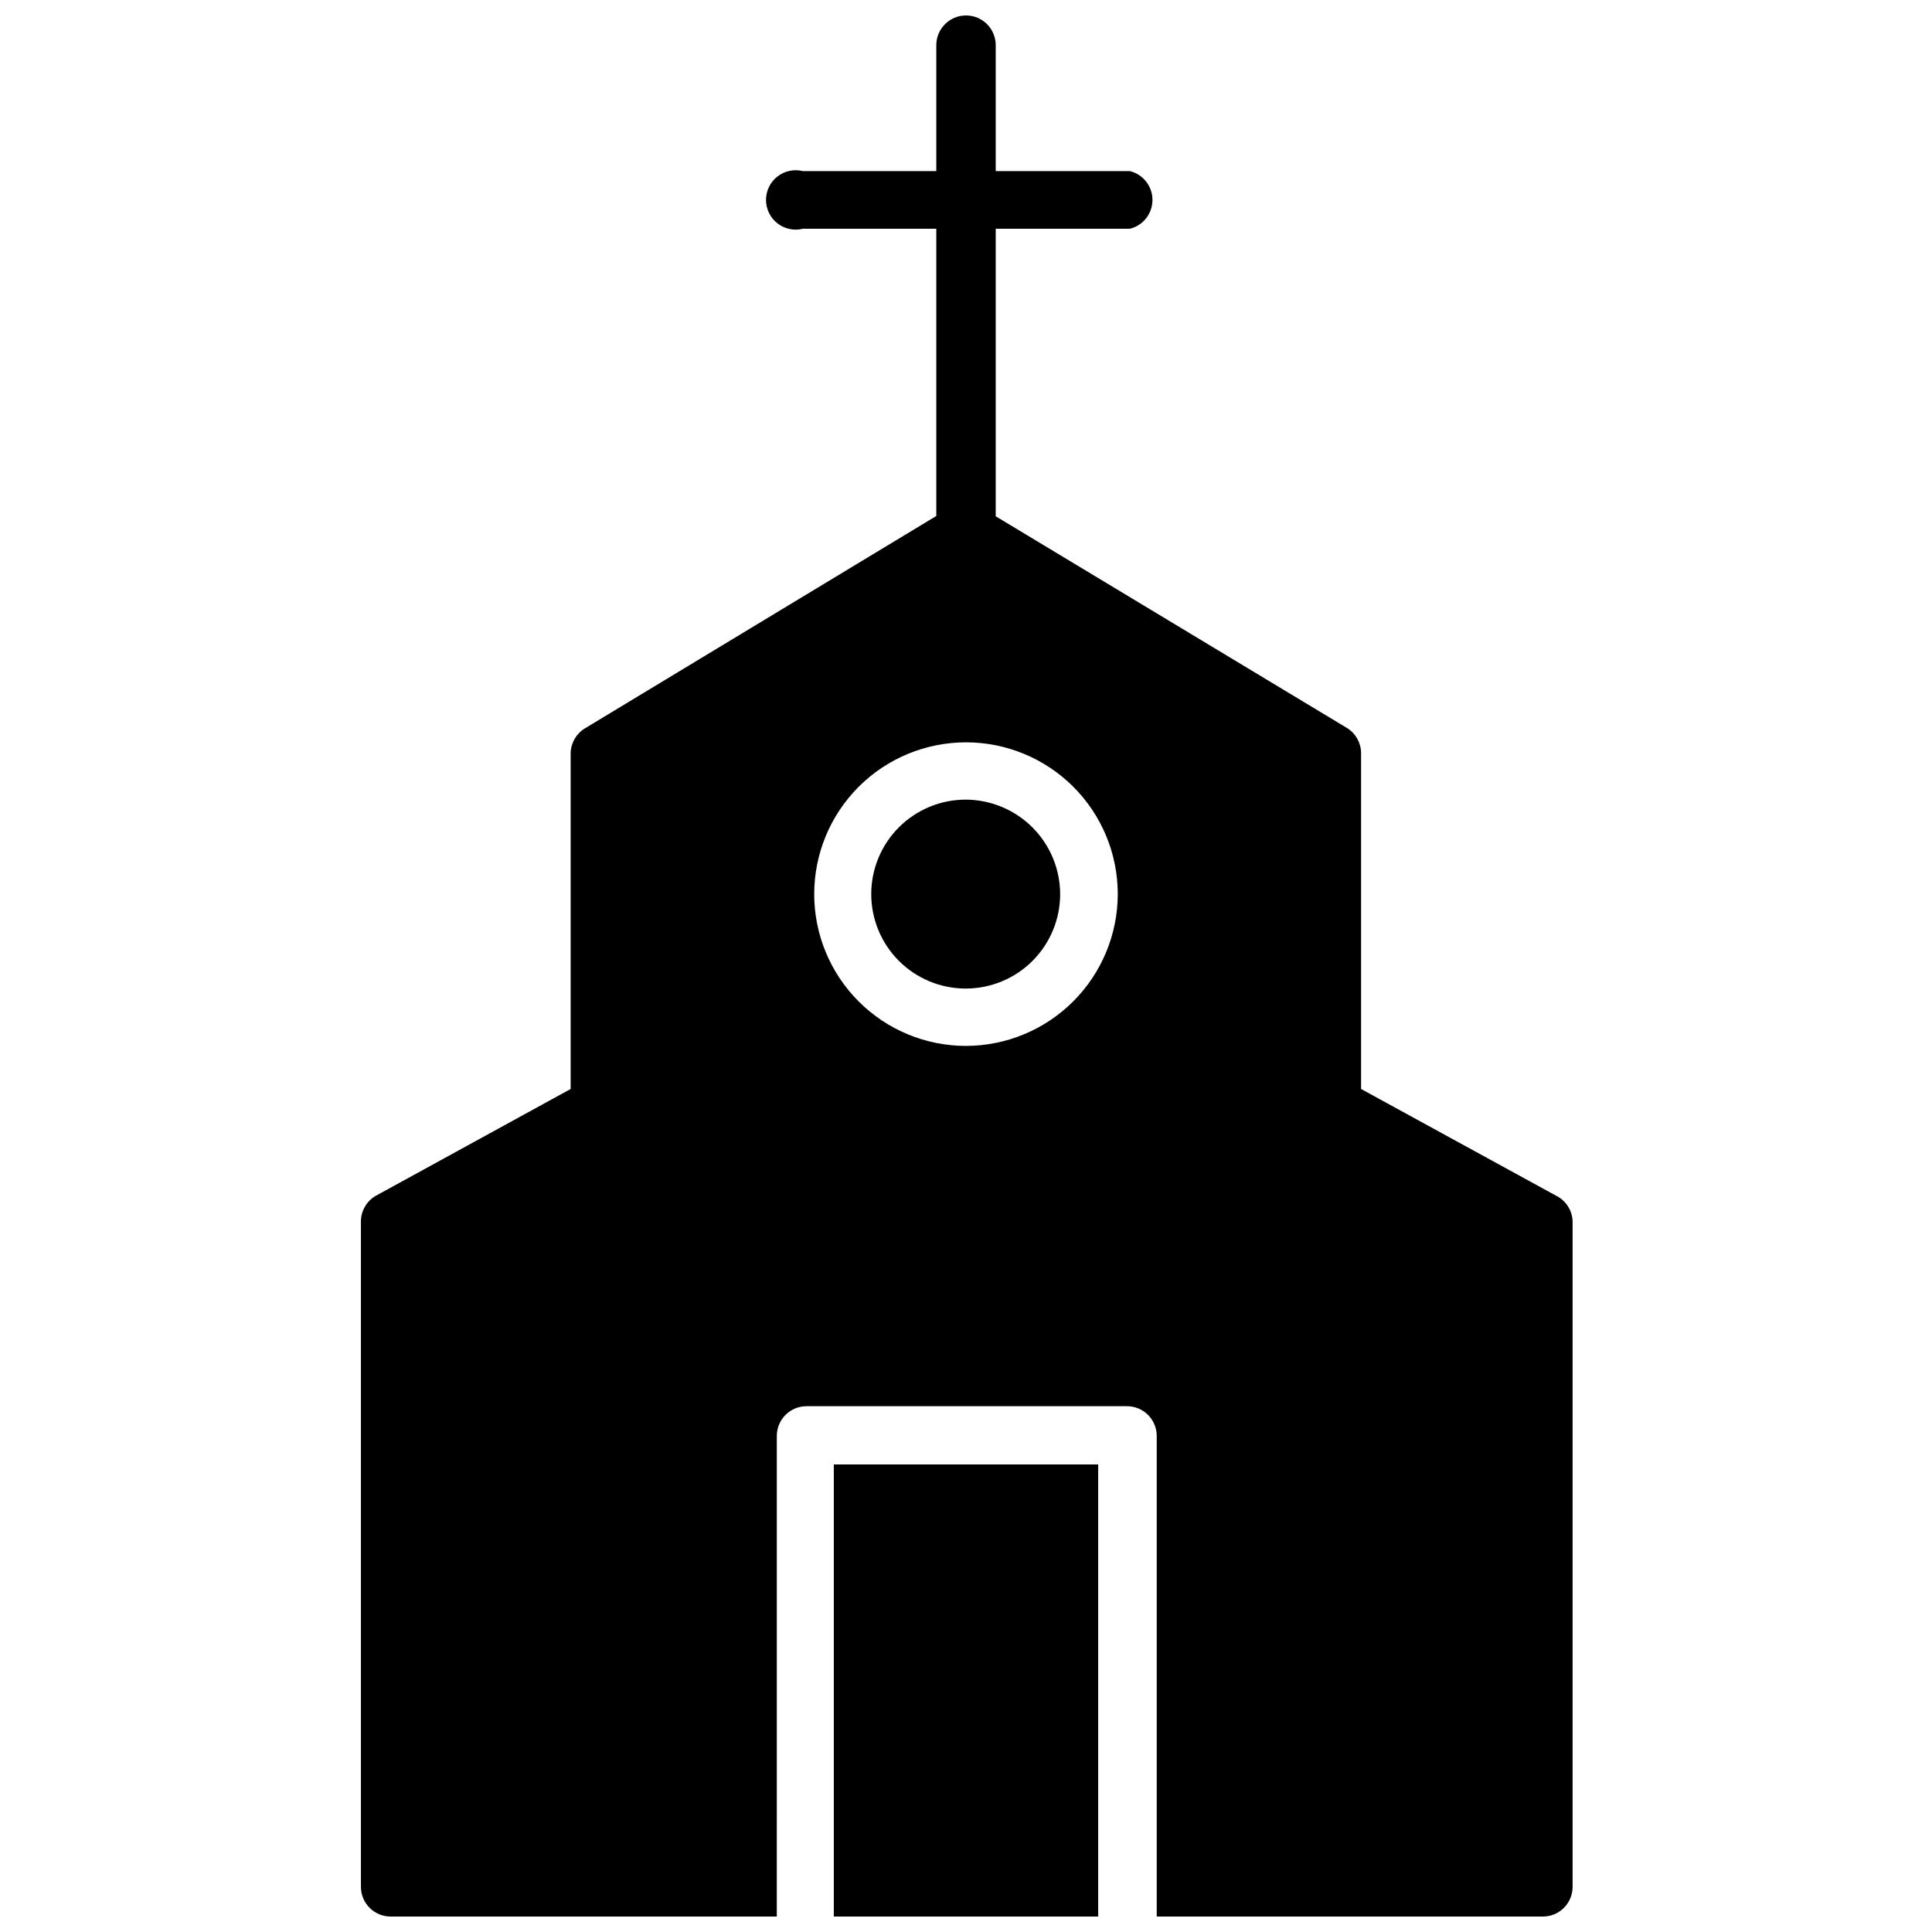
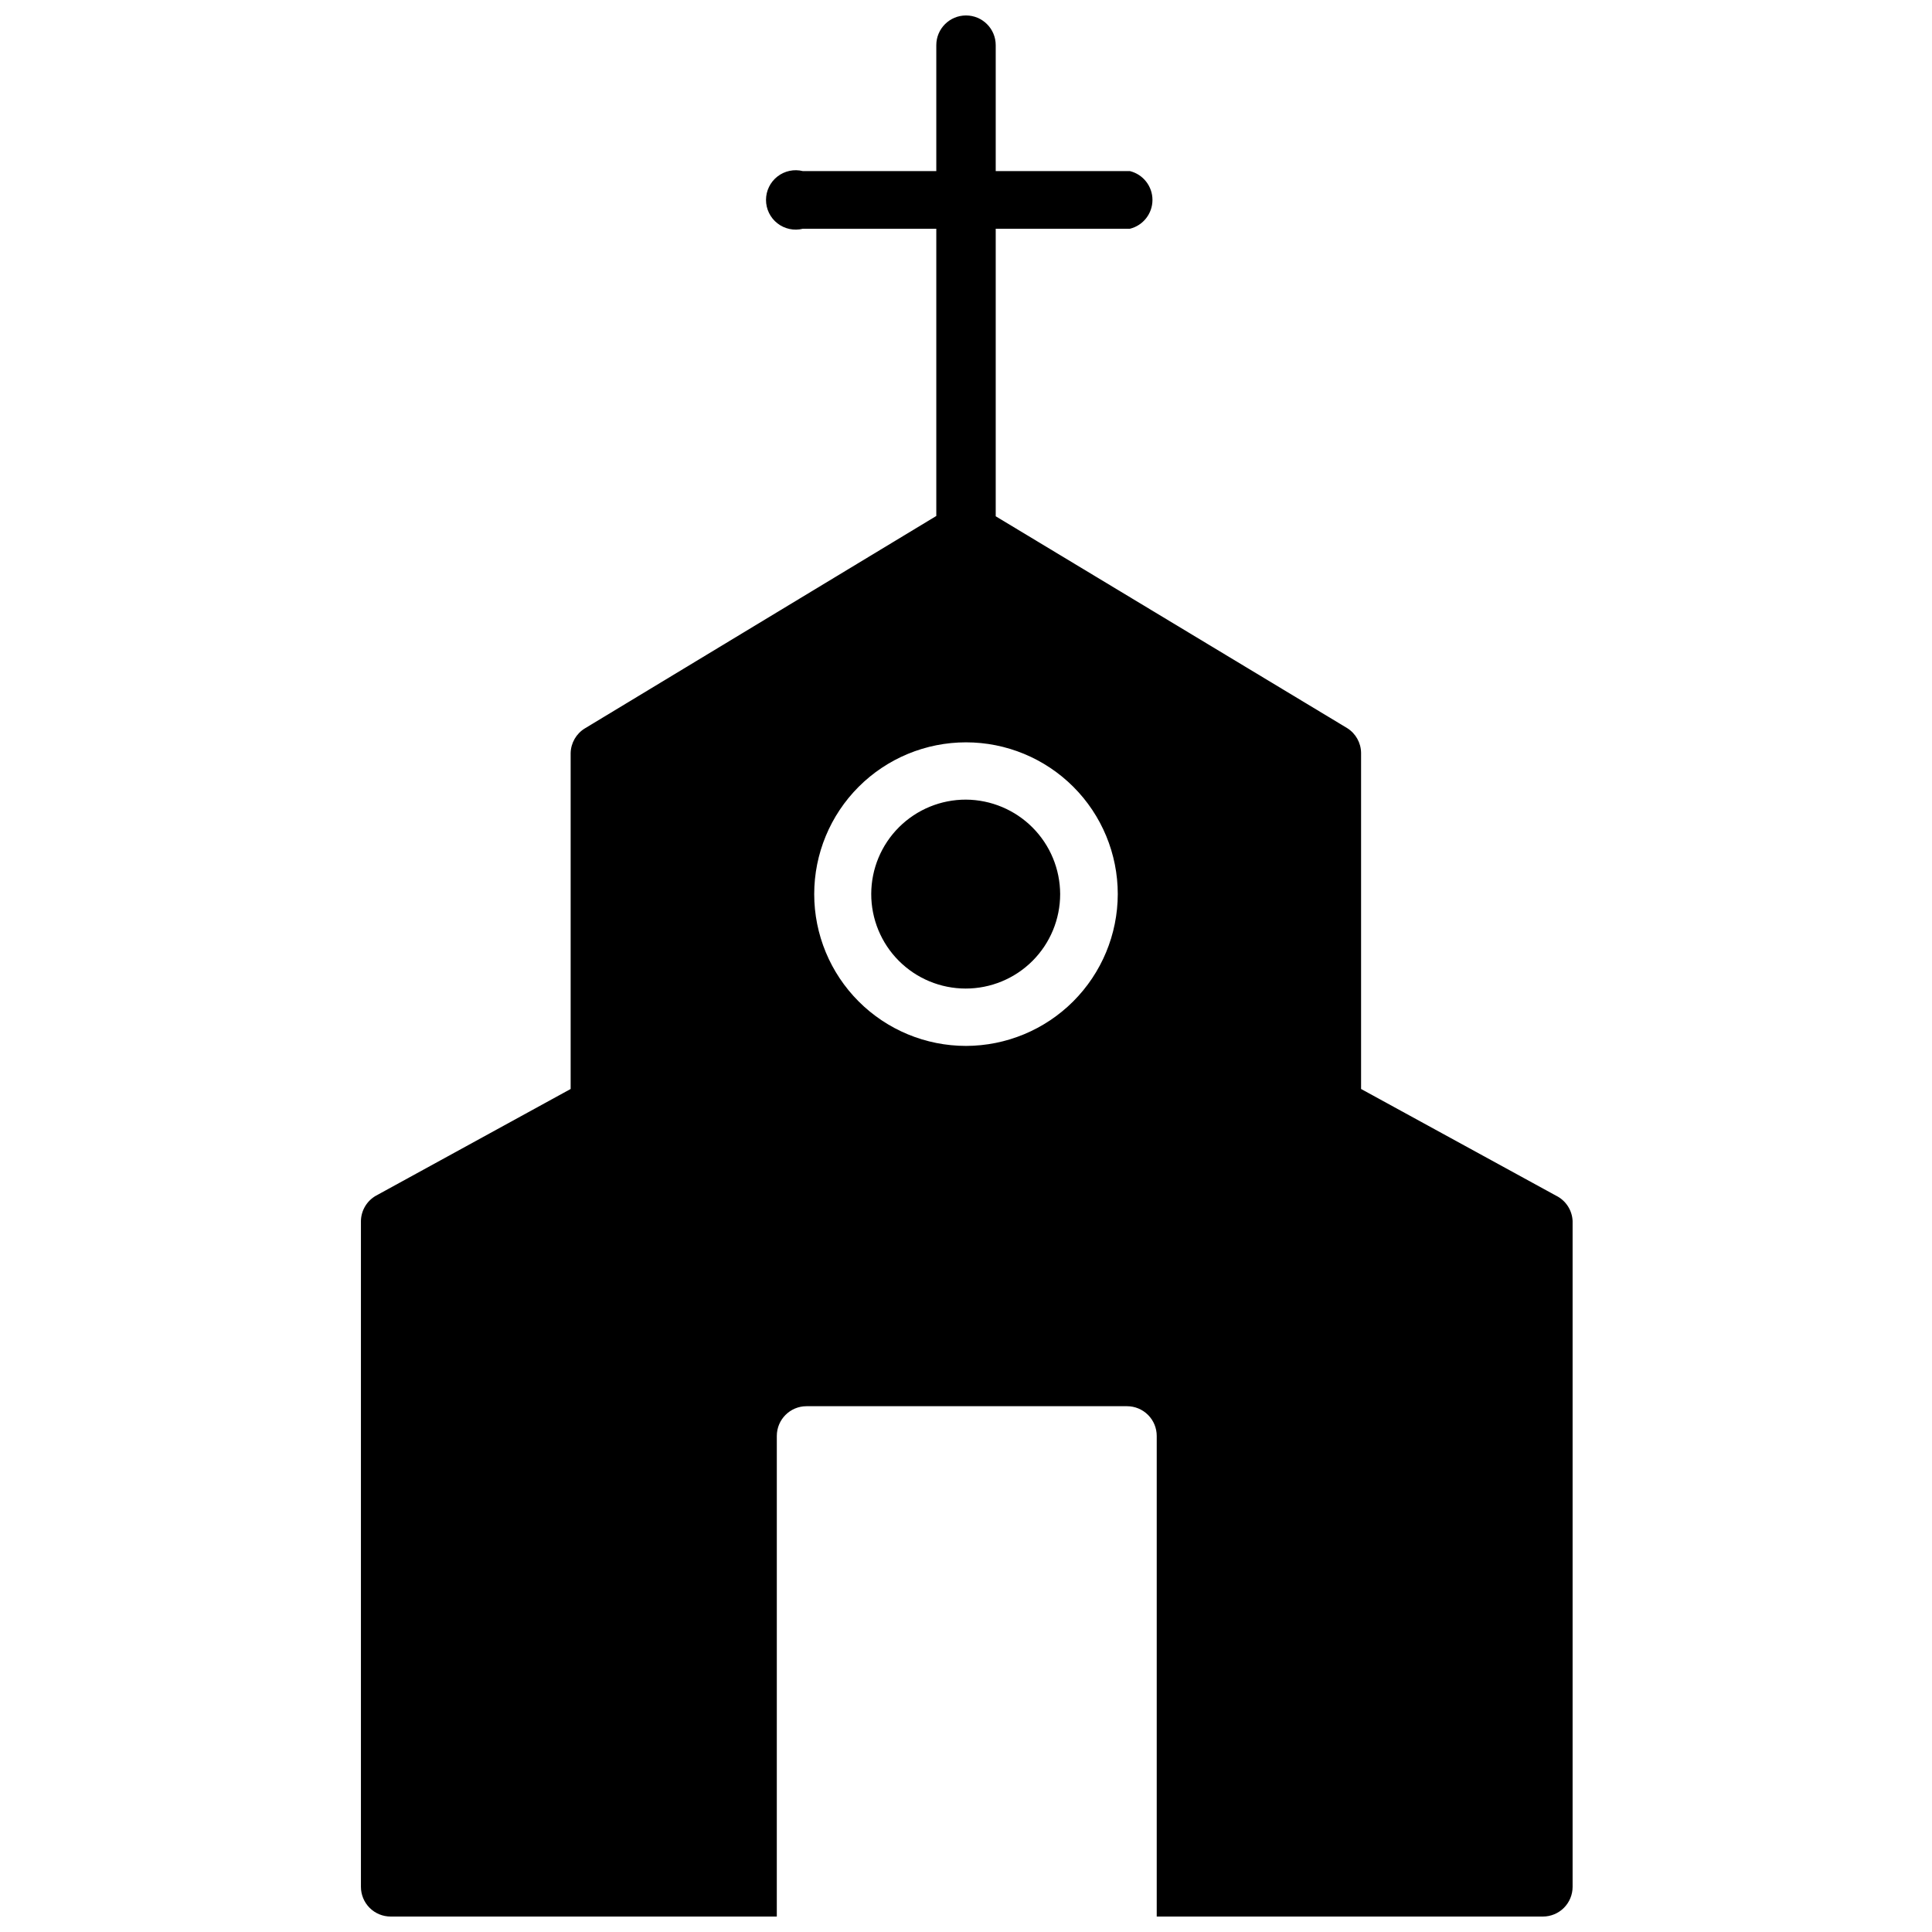
<svg xmlns="http://www.w3.org/2000/svg" width="800px" height="800px" version="1.1" viewBox="144 144 512 512">
  <defs>
    <clipPath id="b">
      <path d="m239 148.09h322v503.81h-322z" />
    </clipPath>
    <clipPath id="a">
-       <path d="m364 532h72v119.9h-72z" />
-     </clipPath>
+       </clipPath>
  </defs>
  <g clip-path="url(#b)">
    <path d="m556.34 460.85-51.641-28.258v-89.113c-0.047-2.664-1.438-5.121-3.699-6.531l-93.125-56.129v-76.203h35.582c3.5-0.875 5.957-4.023 5.957-7.633 0-3.613-2.457-6.758-5.957-7.637h-35.582v-33.379c0-4.348-3.523-7.871-7.871-7.871s-7.875 3.523-7.875 7.871v33.379h-35.344c-2.352-0.59-4.844-0.062-6.758 1.43-1.91 1.492-3.027 3.781-3.027 6.207 0 2.422 1.117 4.715 3.027 6.203 1.914 1.492 4.406 2.019 6.758 1.43h35.344v76.121l-93.125 56.289c-2.289 1.391-3.711 3.856-3.777 6.531v89.035l-51.562 28.262v-0.004c-2.426 1.363-3.953 3.91-4.016 6.691v176.49c0 2.086 0.832 4.09 2.305 5.566 1.477 1.477 3.481 2.305 5.566 2.305h102.34l0.004-127.37c0-4.348 3.523-7.875 7.871-7.875h84.938c2.09 0 4.09 0.832 5.566 2.309 1.477 1.477 2.305 3.477 2.305 5.566v127.37h102.34c2.086 0 4.09-0.828 5.566-2.305 1.473-1.477 2.305-3.481 2.305-5.566v-176.49c-0.141-2.867-1.828-5.43-4.41-6.691zm-156.34-39.672c-10.672 0-20.902-4.238-28.445-11.785-7.543-7.543-11.781-17.773-11.781-28.441s4.238-20.902 11.781-28.445c7.543-7.543 17.773-11.781 28.445-11.781 10.668 0 20.898 4.238 28.441 11.781 7.547 7.543 11.781 17.777 11.781 28.445-0.02 10.66-4.266 20.879-11.805 28.422-7.539 7.539-17.758 11.781-28.418 11.805z" />
  </g>
  <g clip-path="url(#a)">
    <path d="m364.97 636.63v15.27h70.059v-119.81h-70.059z" />
  </g>
  <path d="m400 355.91c-6.644-0.02-13.023 2.602-17.734 7.285-4.711 4.688-7.363 11.051-7.379 17.695s2.613 13.02 7.305 17.727c4.691 4.707 11.059 7.352 17.703 7.359 6.644 0.008 13.016-2.625 17.719-7.32 4.699-4.695 7.34-11.066 7.34-17.711-0.02-6.621-2.652-12.965-7.328-17.652-4.672-4.688-11.008-7.34-17.625-7.383z" />
</svg>